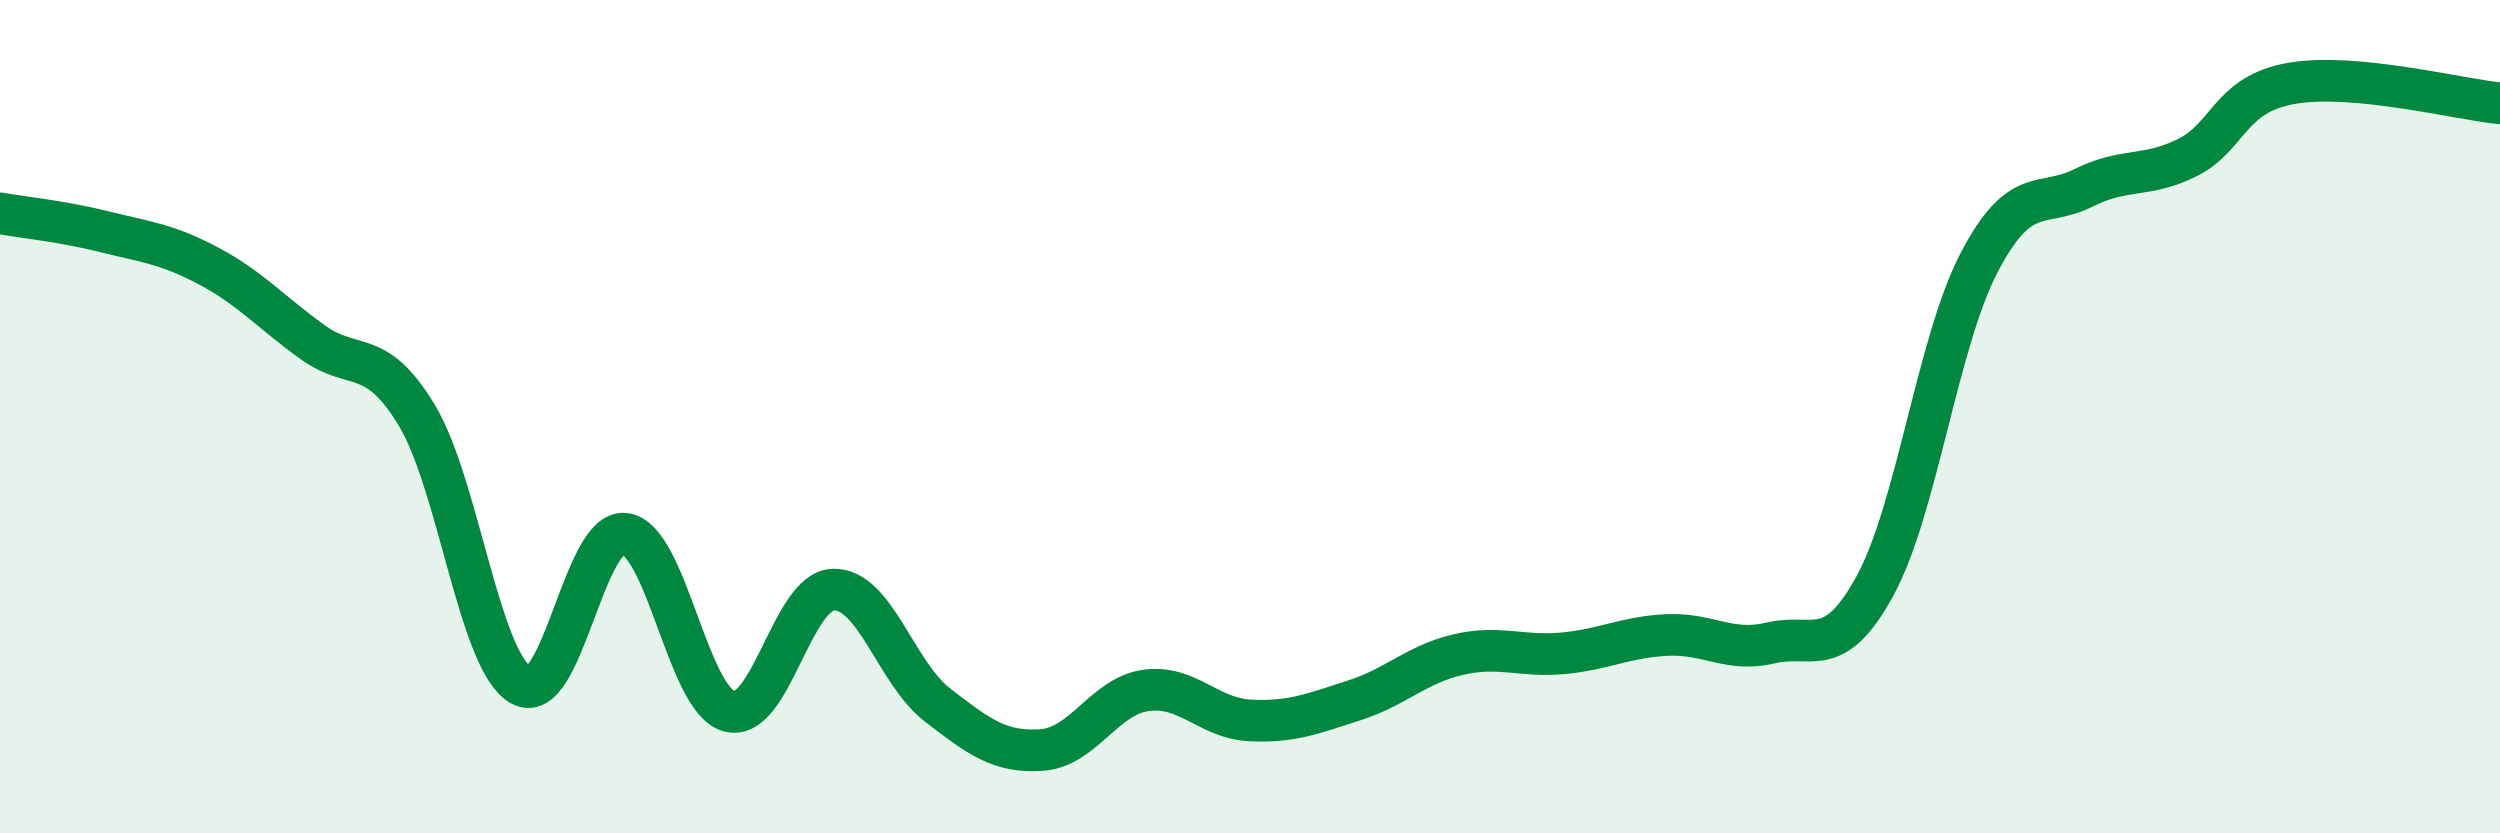
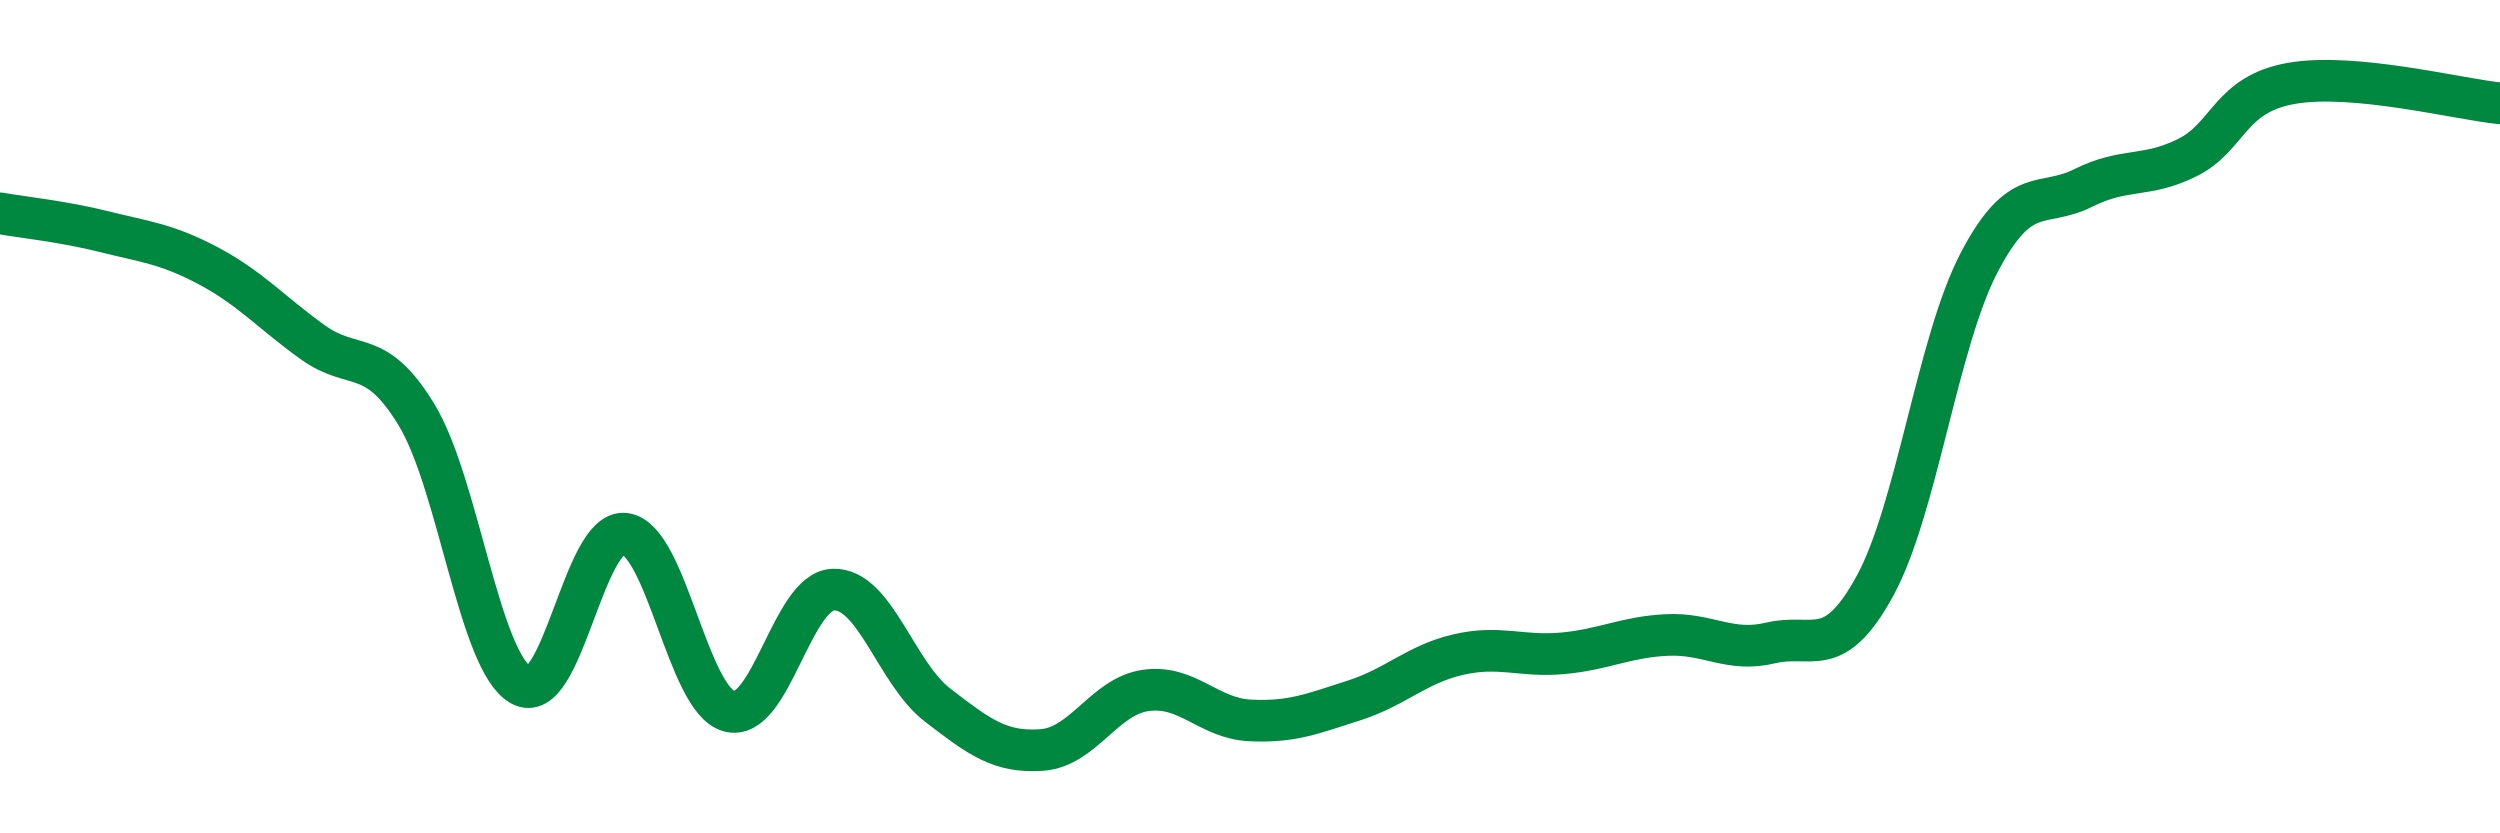
<svg xmlns="http://www.w3.org/2000/svg" width="60" height="20" viewBox="0 0 60 20">
-   <path d="M 0,5.12 C 0.5,5.21 1.5,5.31 2.5,5.56 C 3.5,5.81 4,5.85 5,6.38 C 6,6.91 6.5,7.49 7.5,8.21 C 8.5,8.93 9,8.31 10,9.96 C 11,11.61 11.5,15.87 12.5,16.44 C 13.5,17.01 14,12.68 15,12.81 C 16,12.94 16.5,16.8 17.5,17.07 C 18.5,17.34 19,14.18 20,14.15 C 21,14.12 21.5,16.15 22.5,16.92 C 23.5,17.69 24,18.07 25,18 C 26,17.93 26.5,16.71 27.5,16.57 C 28.5,16.43 29,17.24 30,17.29 C 31,17.34 31.5,17.13 32.5,16.81 C 33.5,16.49 34,15.94 35,15.71 C 36,15.48 36.5,15.77 37.5,15.68 C 38.5,15.59 39,15.29 40,15.24 C 41,15.19 41.5,15.67 42.5,15.43 C 43.5,15.19 44,15.89 45,14.06 C 46,12.23 46.5,8.21 47.5,6.3 C 48.5,4.39 49,5.01 50,4.51 C 51,4.01 51.5,4.28 52.5,3.78 C 53.5,3.28 53.5,2.26 55,2 C 56.5,1.74 59,2.38 60,2.48L60 20L0 20Z" fill="#008740" opacity="0.1" stroke-linecap="round" stroke-linejoin="round" />
  <path d="M 0,5.12 C 0.5,5.21 1.5,5.31 2.5,5.56 C 3.5,5.81 4,5.85 5,6.38 C 6,6.91 6.5,7.49 7.5,8.21 C 8.5,8.93 9,8.31 10,9.96 C 11,11.61 11.5,15.87 12.5,16.44 C 13.5,17.01 14,12.68 15,12.81 C 16,12.94 16.5,16.8 17.5,17.07 C 18.5,17.34 19,14.18 20,14.15 C 21,14.12 21.5,16.15 22.5,16.92 C 23.5,17.69 24,18.07 25,18 C 26,17.93 26.5,16.71 27.5,16.57 C 28.5,16.43 29,17.24 30,17.29 C 31,17.34 31.5,17.13 32.5,16.81 C 33.5,16.49 34,15.94 35,15.71 C 36,15.48 36.5,15.77 37.5,15.68 C 38.5,15.59 39,15.29 40,15.24 C 41,15.19 41.5,15.67 42.5,15.43 C 43.5,15.19 44,15.89 45,14.06 C 46,12.23 46.5,8.21 47.5,6.3 C 48.5,4.39 49,5.01 50,4.51 C 51,4.01 51.5,4.28 52.5,3.78 C 53.5,3.28 53.5,2.26 55,2 C 56.5,1.74 59,2.38 60,2.48" stroke="#008740" stroke-width="1" fill="none" stroke-linecap="round" stroke-linejoin="round" />
</svg>